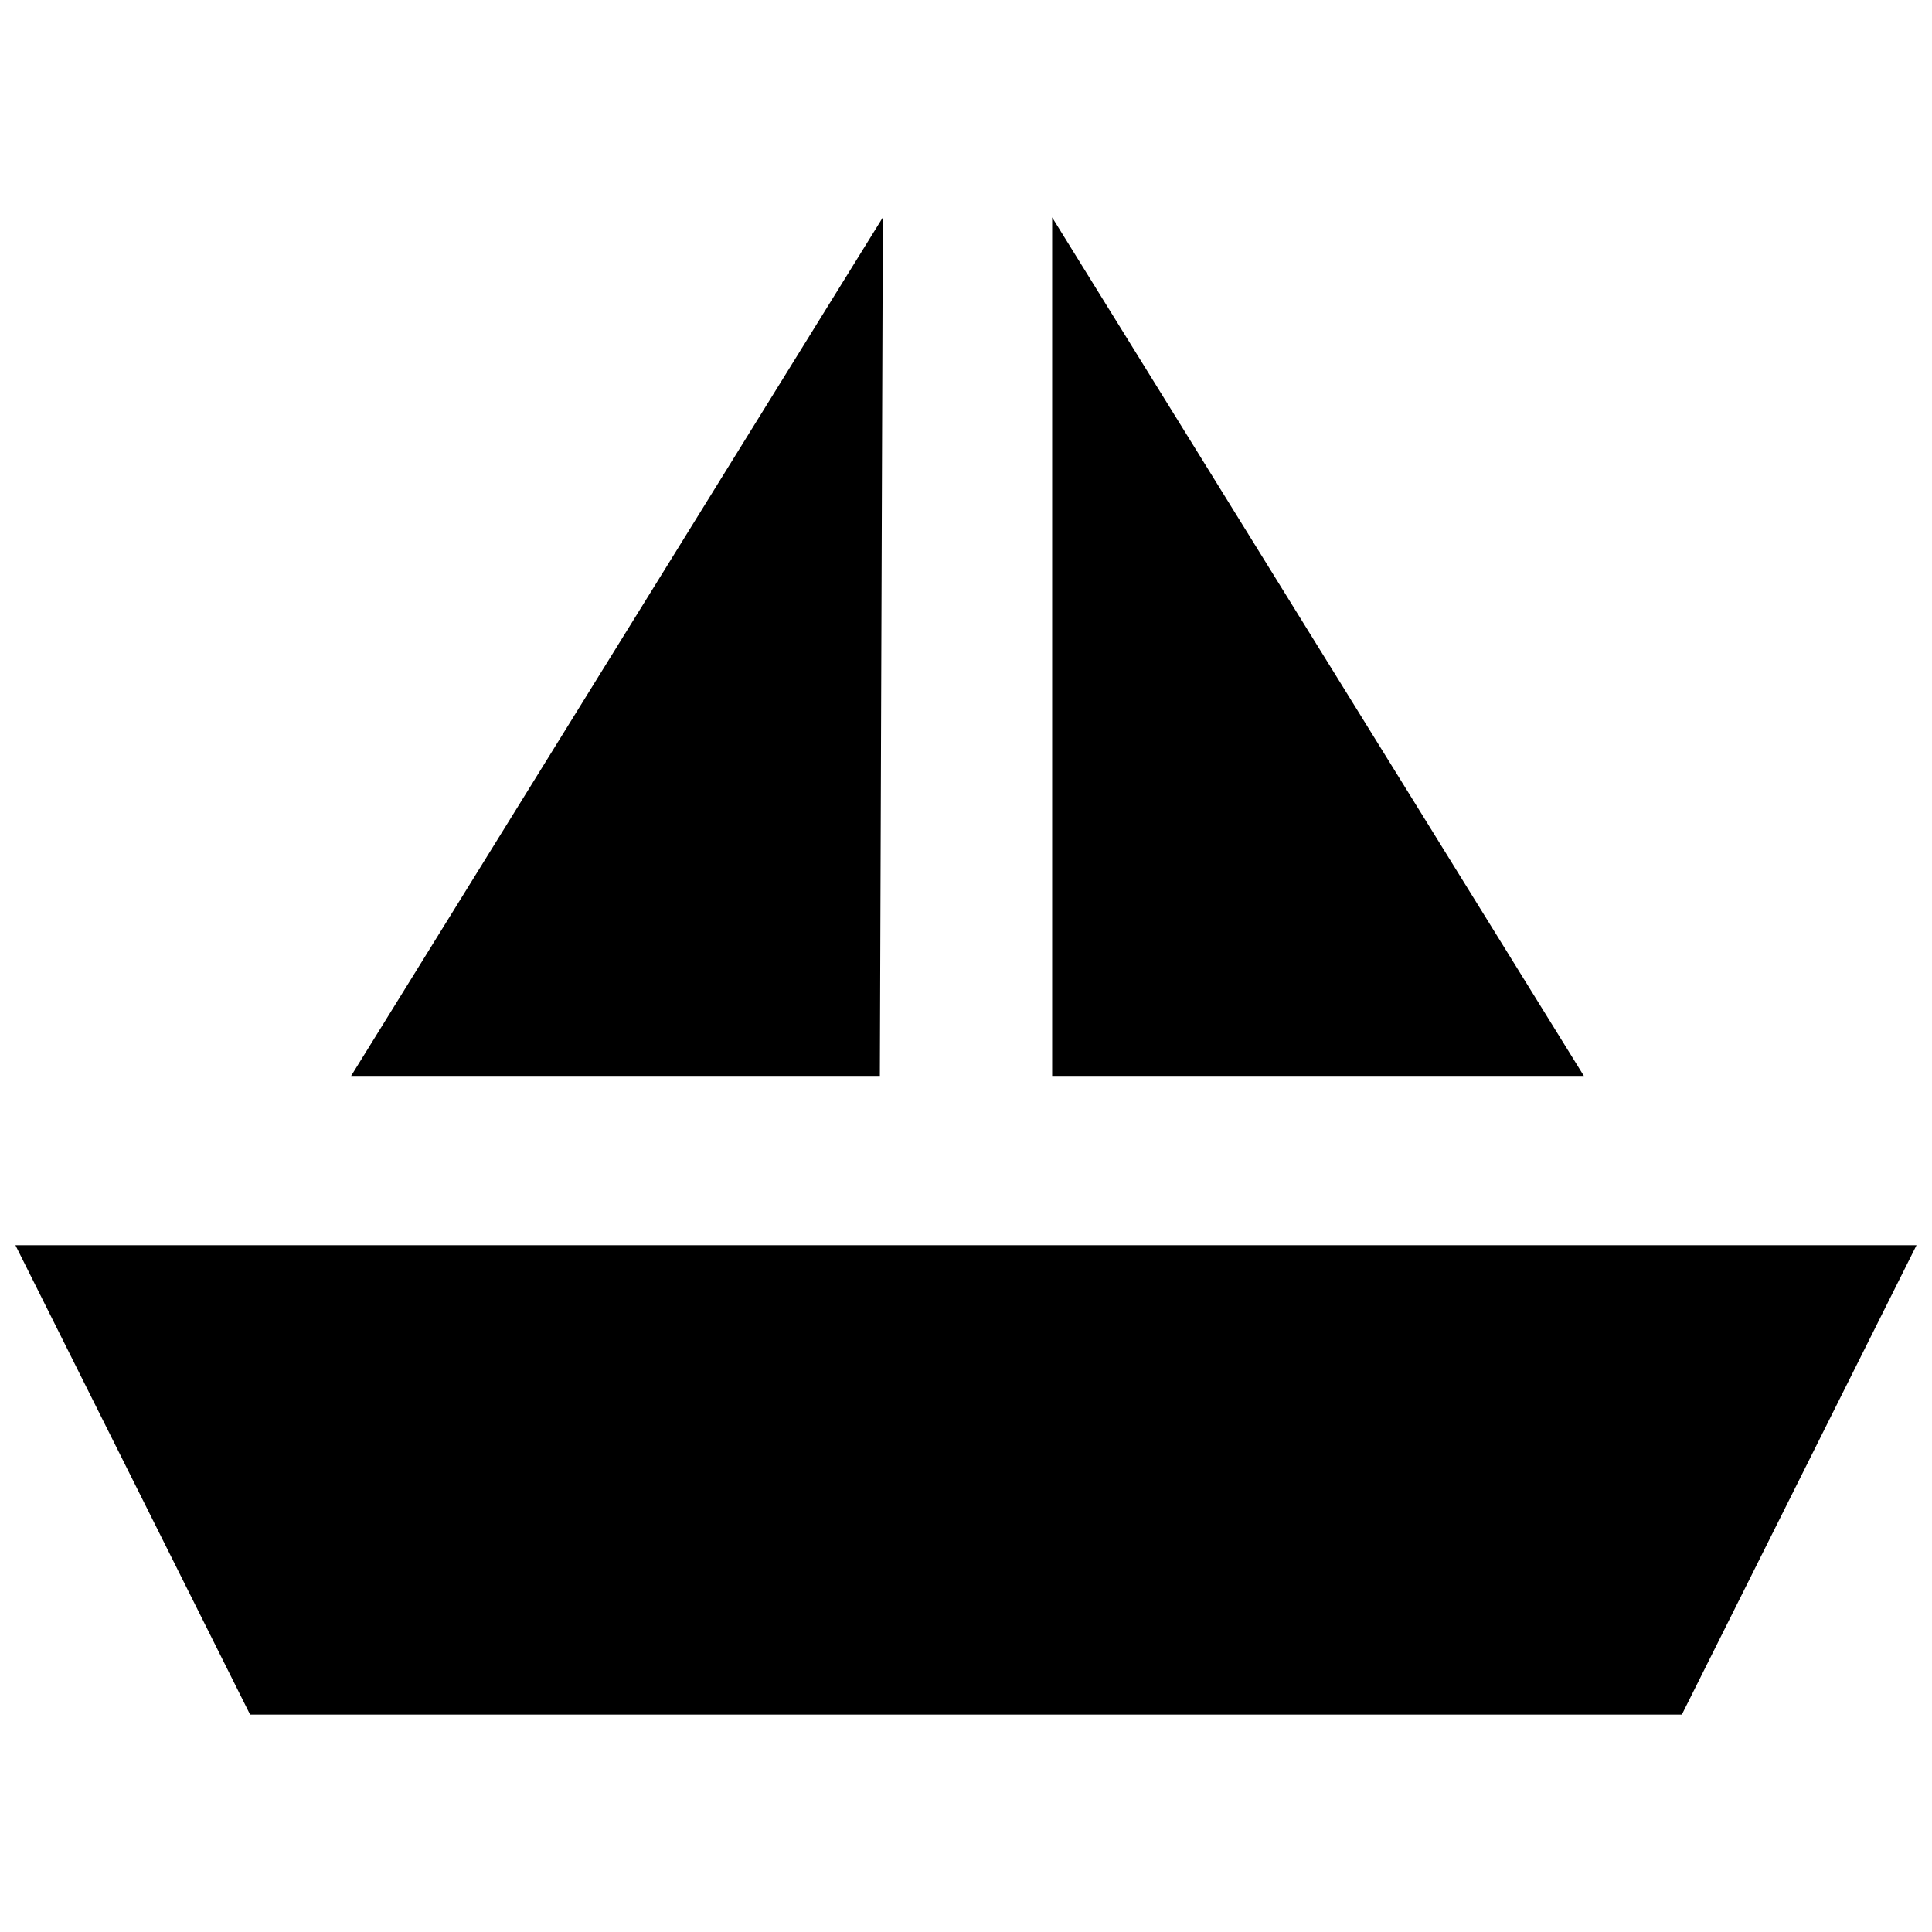
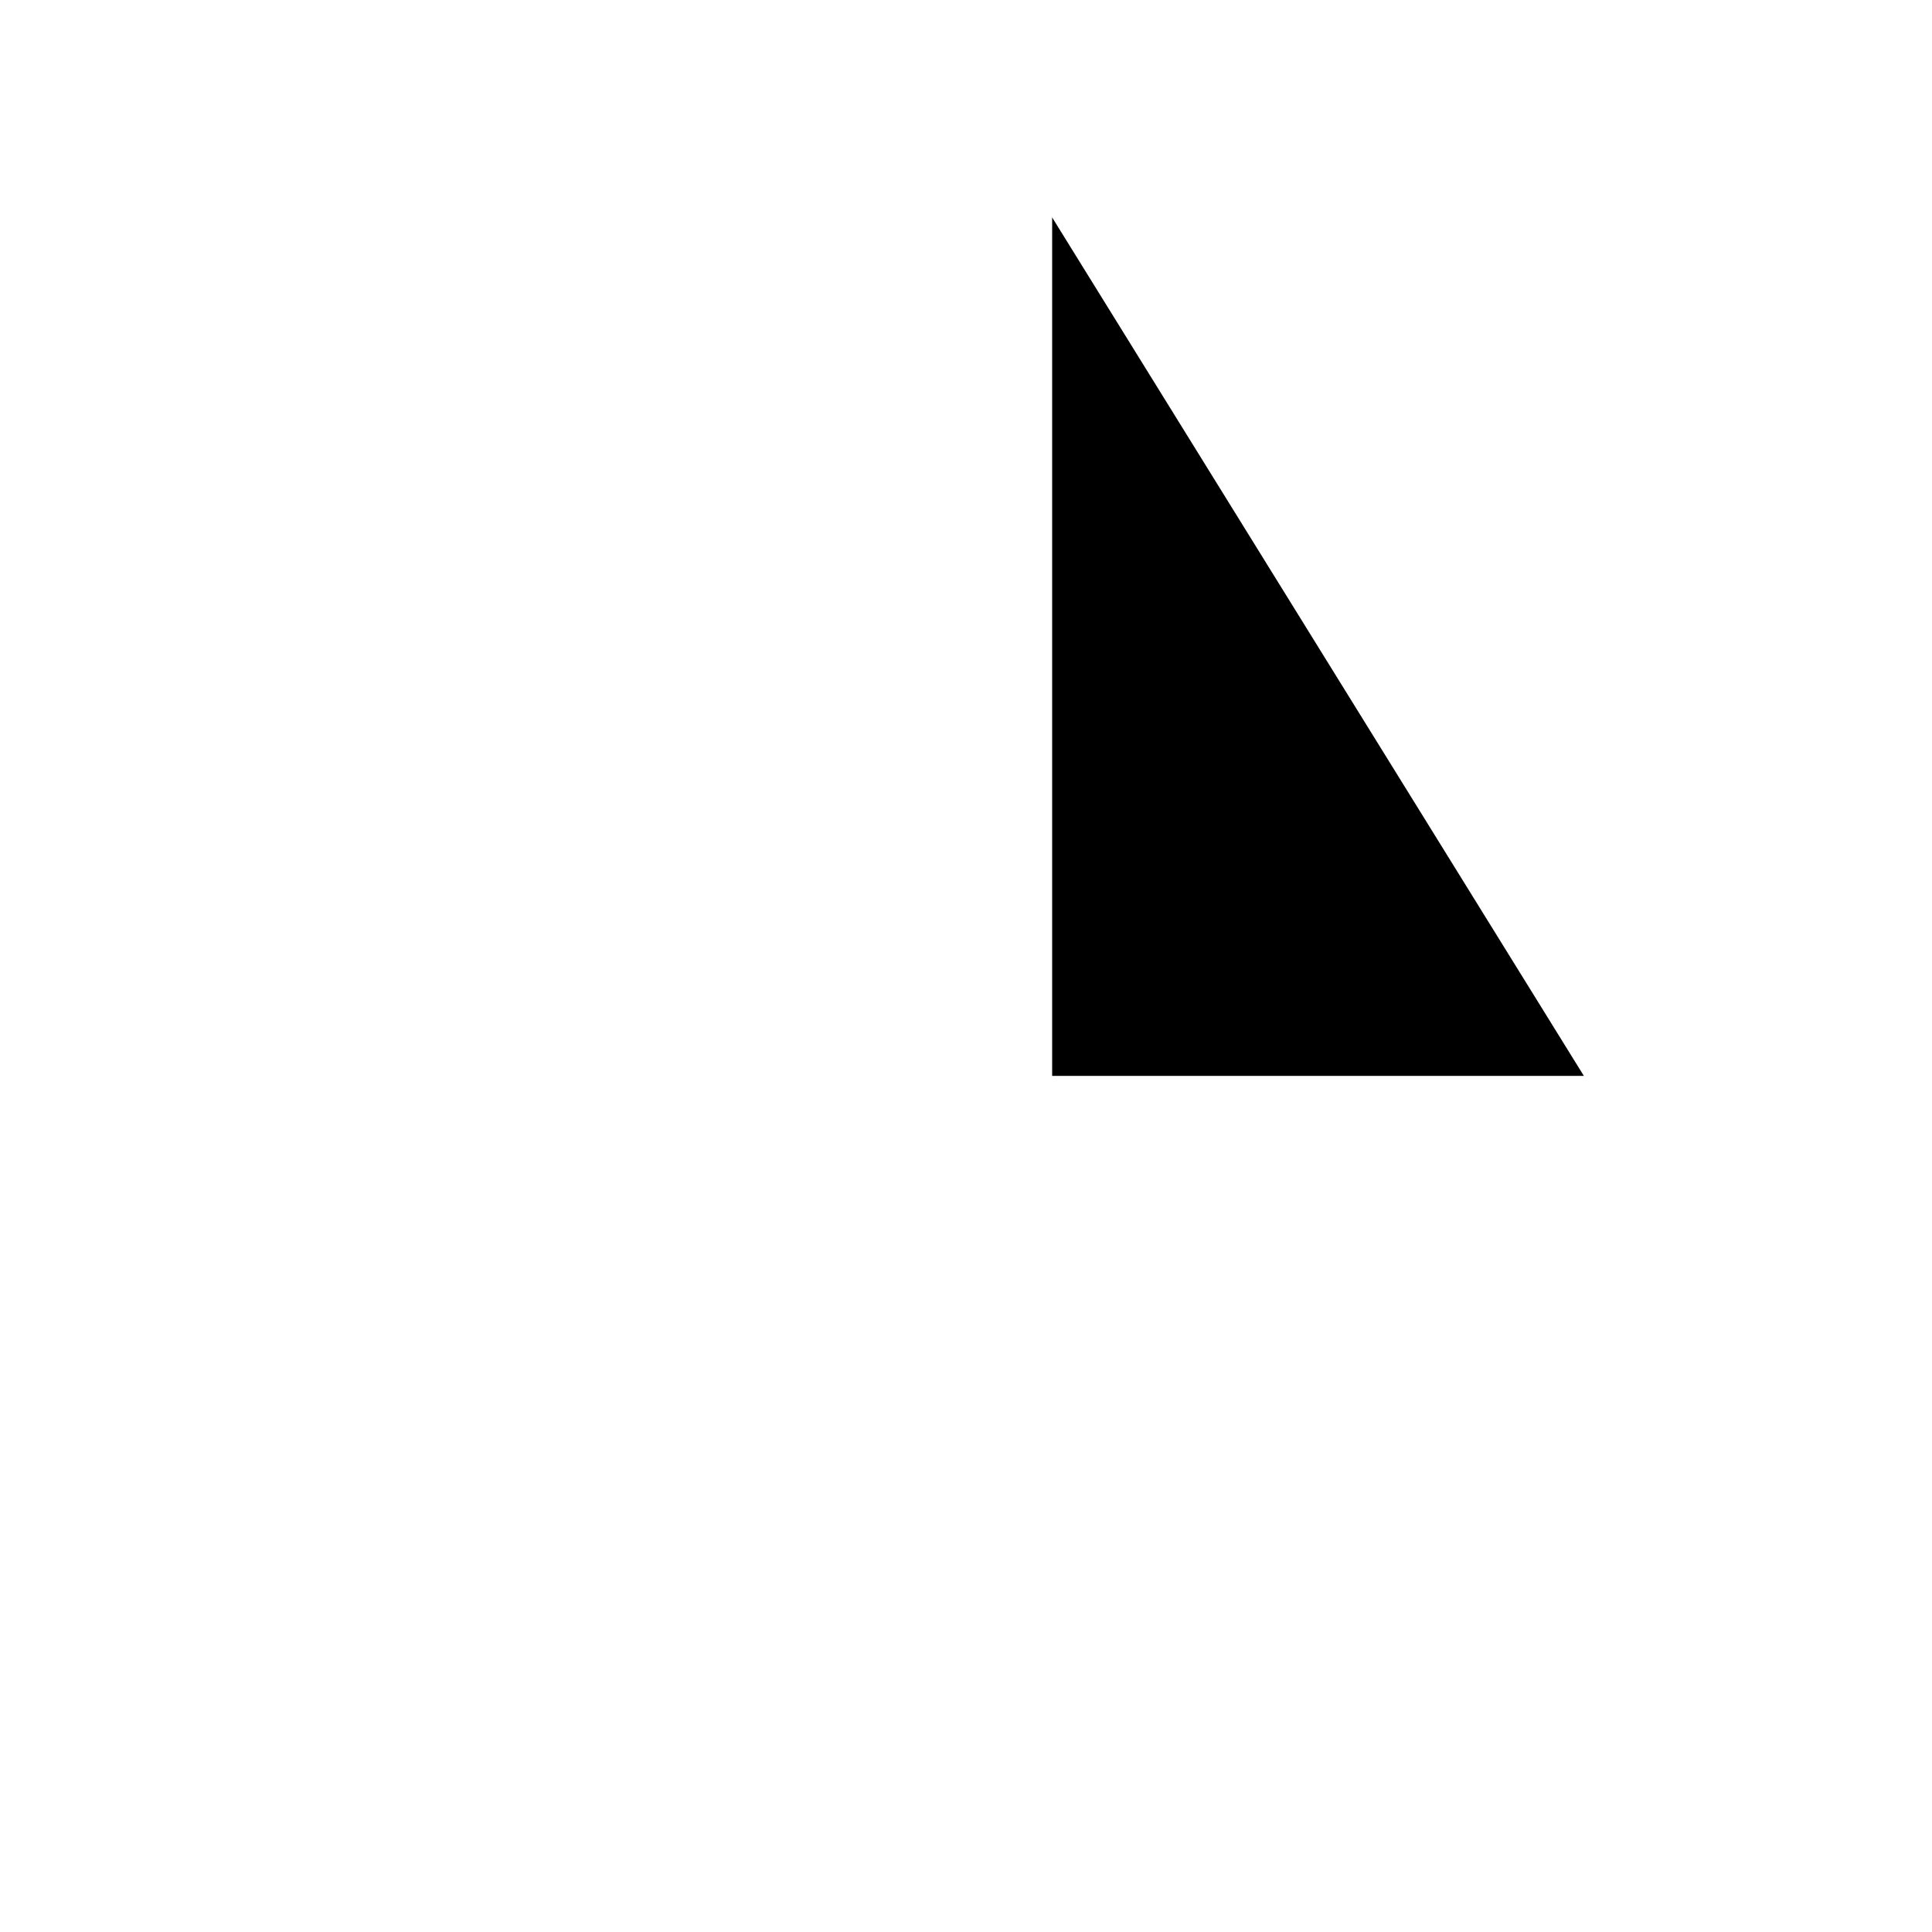
<svg xmlns="http://www.w3.org/2000/svg" width="800px" height="800px" version="1.1" viewBox="144 144 512 512">
  <defs>
    <clipPath id="a">
-       <path d="m148.09 473h503.81v126h-503.81z" />
-     </clipPath>
+       </clipPath>
  </defs>
-   <path d="m377.96 201.62-140.91 227.5h140.12z" />
  <path d="m422.83 201.62v227.5h140.91z" />
  <g clip-path="url(#a)">
-     <path d="m644.03 474h-495.94l62.188 124.38h379.43l62.188-124.38z" />
-   </g>
+     </g>
</svg>